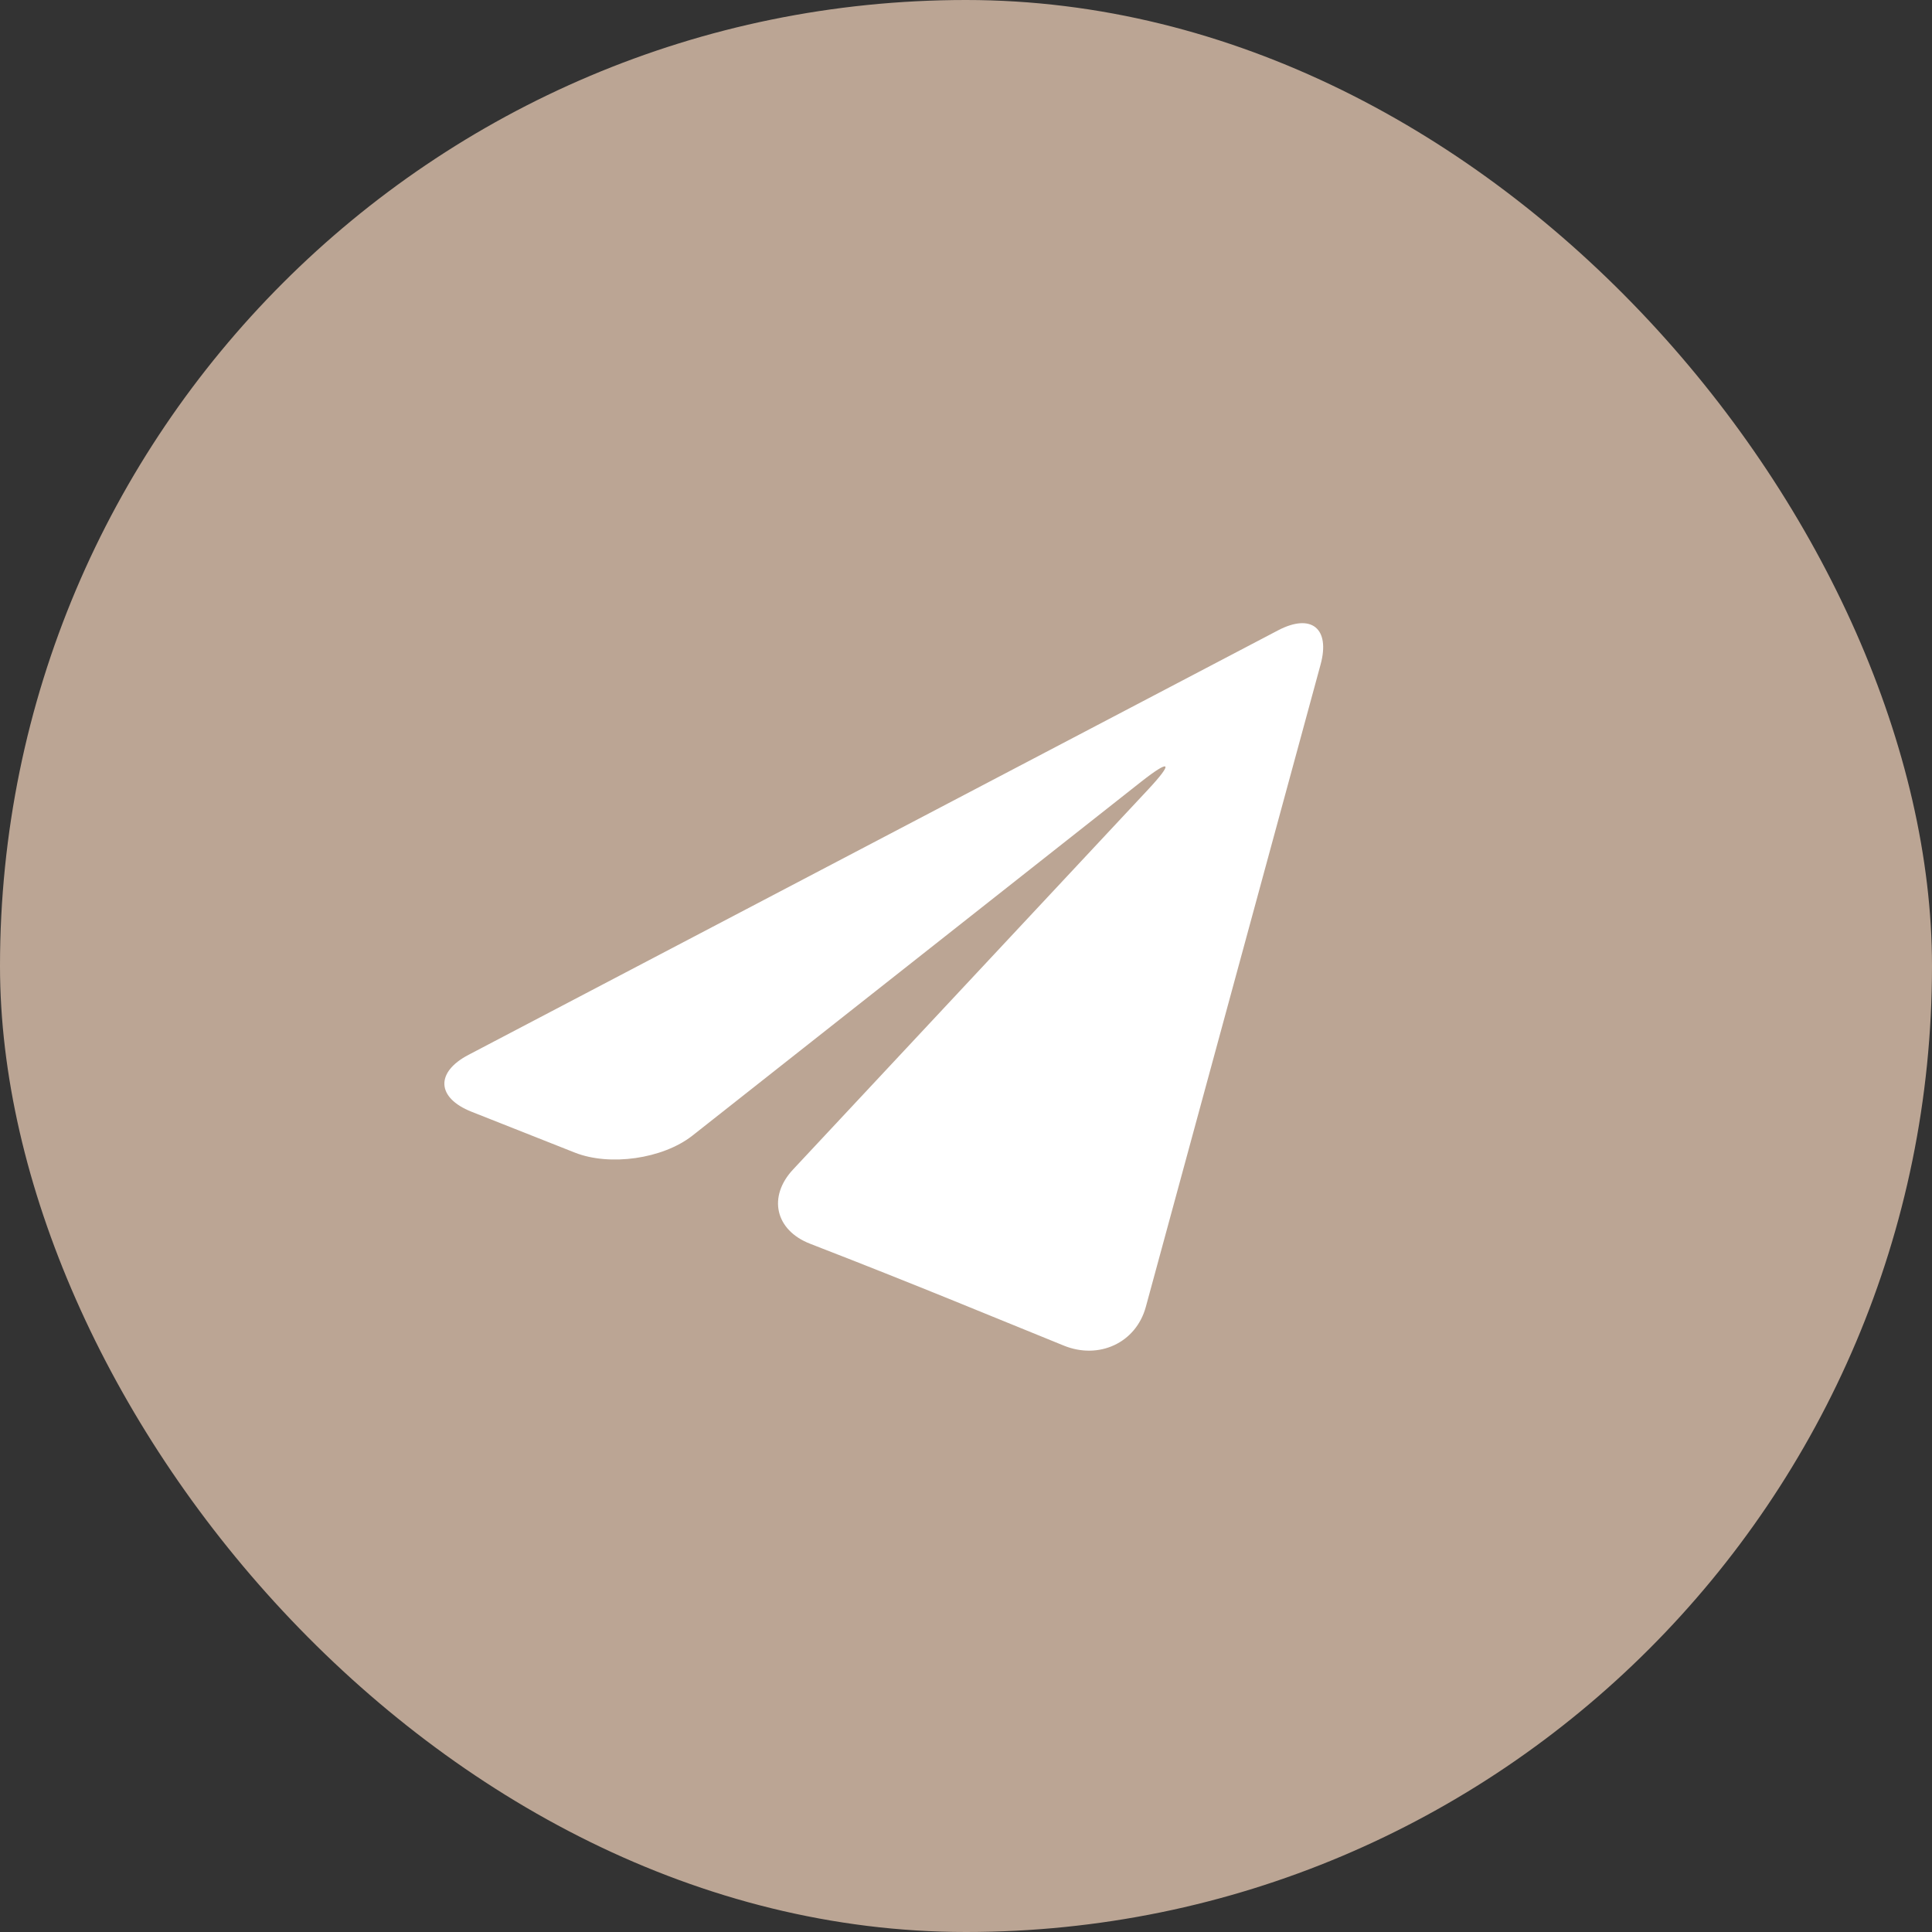
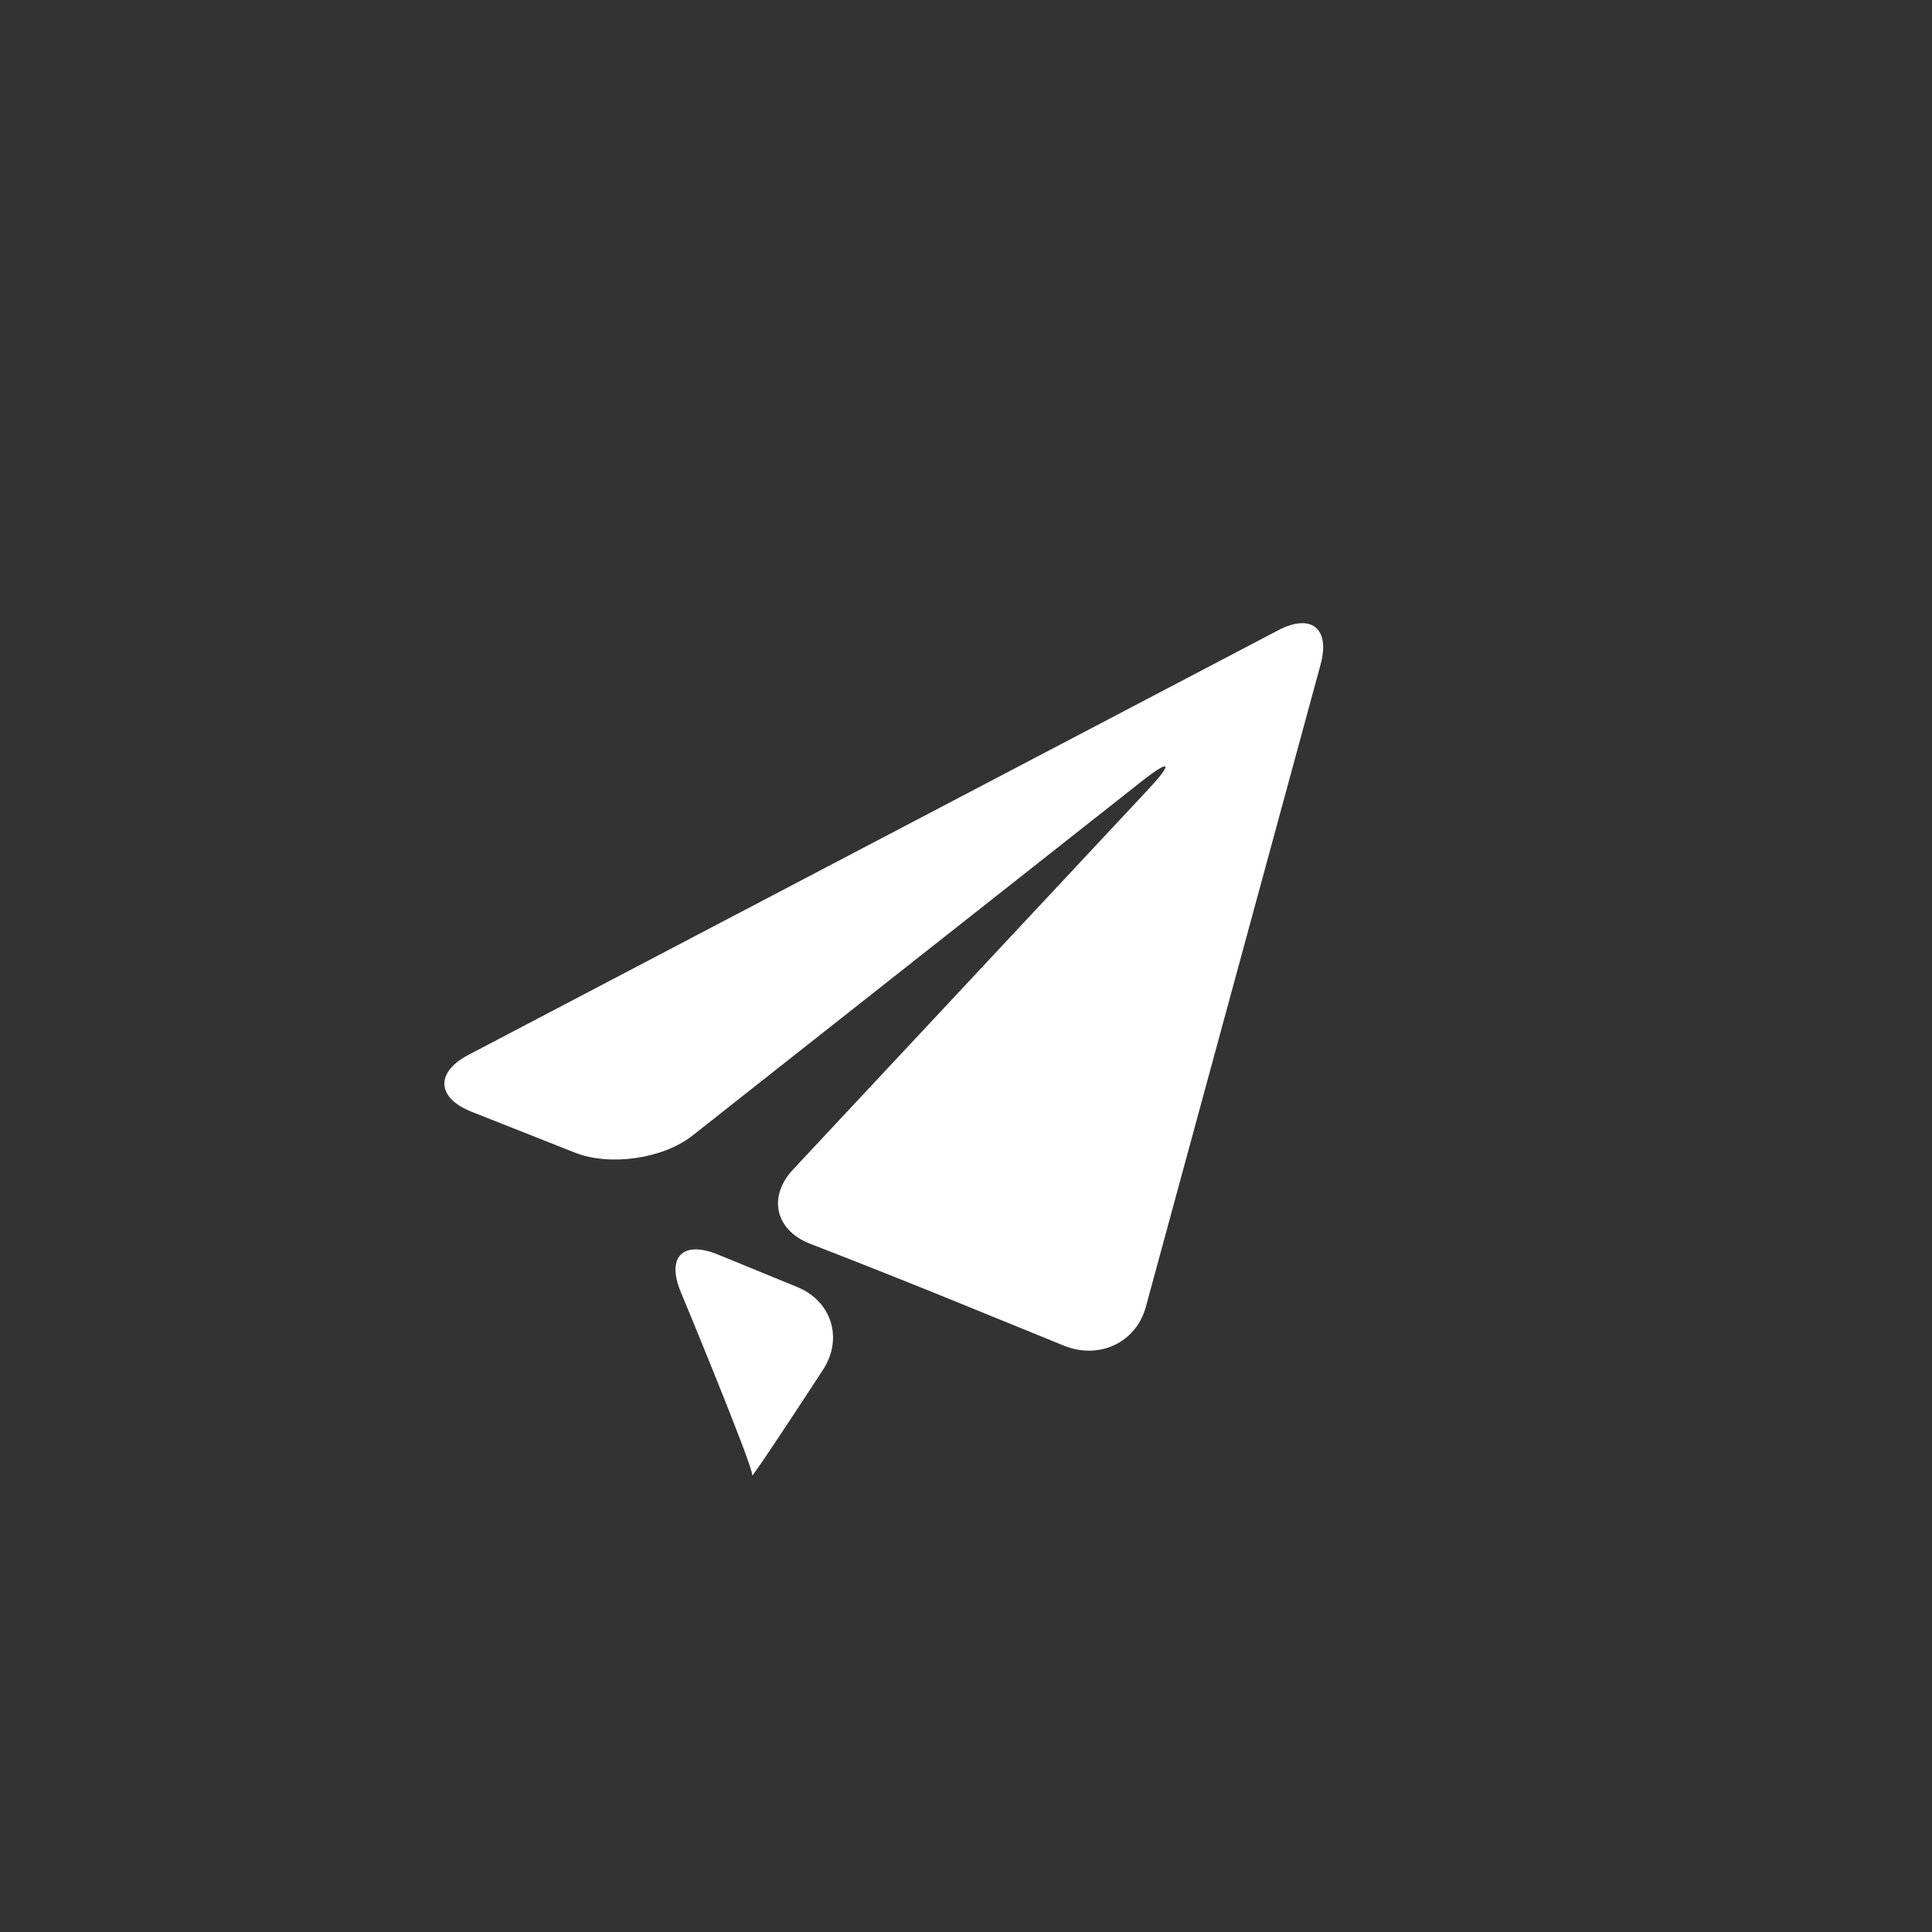
<svg xmlns="http://www.w3.org/2000/svg" width="36" height="36" viewBox="0 0 36 36" fill="none">
  <rect x="0" y="0" width="36" height="36" fill="#333333" stroke="none" />
  <g id="Group">
    <path id="Shape" d="M14.016 27.491C13.978 27.605 15.333 25.528 15.333 25.528C15.716 24.943 15.499 24.244 14.851 23.98L13.373 23.375C12.726 23.11 12.415 23.421 12.683 24.068C12.683 24.068 14.055 27.374 14.016 27.491Z" fill="white" />
-     <rect id="Rectangle 13" width="36" height="36" rx="18" fill="#BBA594" />
    <path id="Shape_2" d="M8.729 19.656C8.109 19.981 8.135 20.457 8.785 20.715L10.711 21.477C11.362 21.735 12.347 21.594 12.898 21.164L21.263 14.567C21.813 14.135 21.872 14.198 21.395 14.71L14.781 21.788C14.302 22.297 14.444 22.924 15.097 23.176L15.322 23.264C15.975 23.516 17.039 23.94 17.688 24.204L19.824 25.074C20.473 25.338 21.167 25.027 21.351 24.351L24.607 12.383C24.791 11.708 24.434 11.421 23.814 11.746L8.729 19.656Z" fill="white" />
  </g>
</svg>